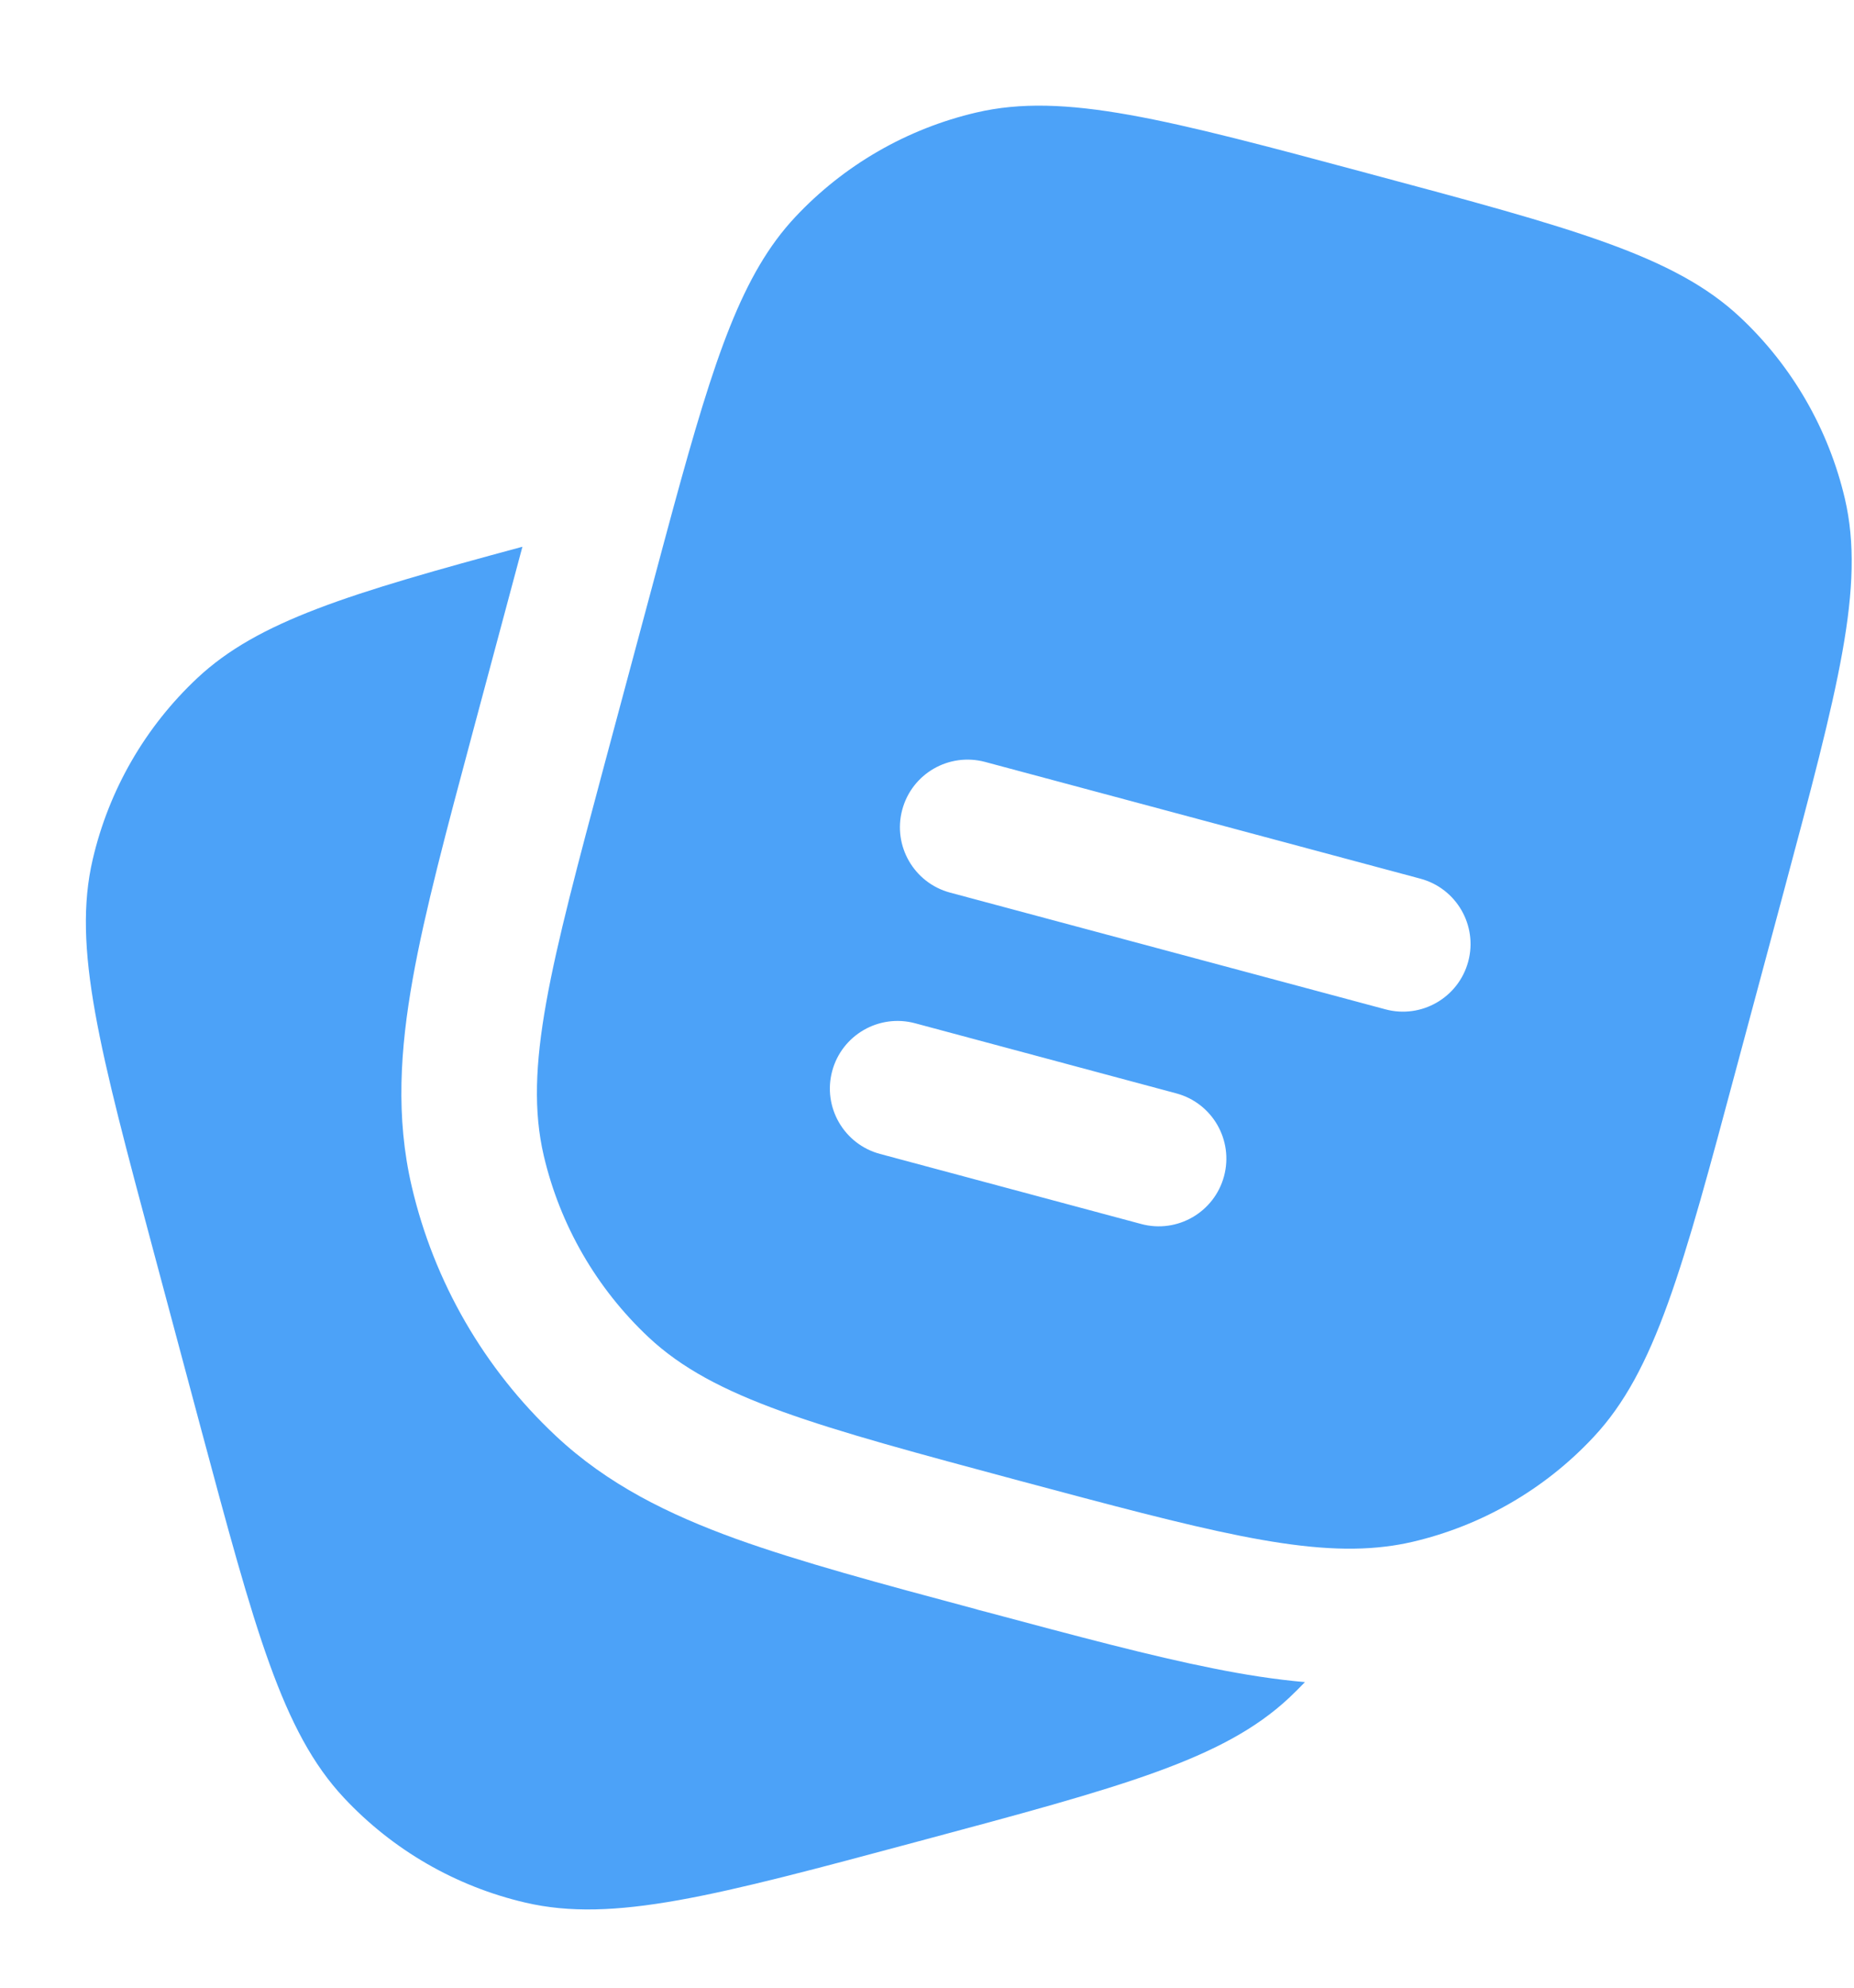
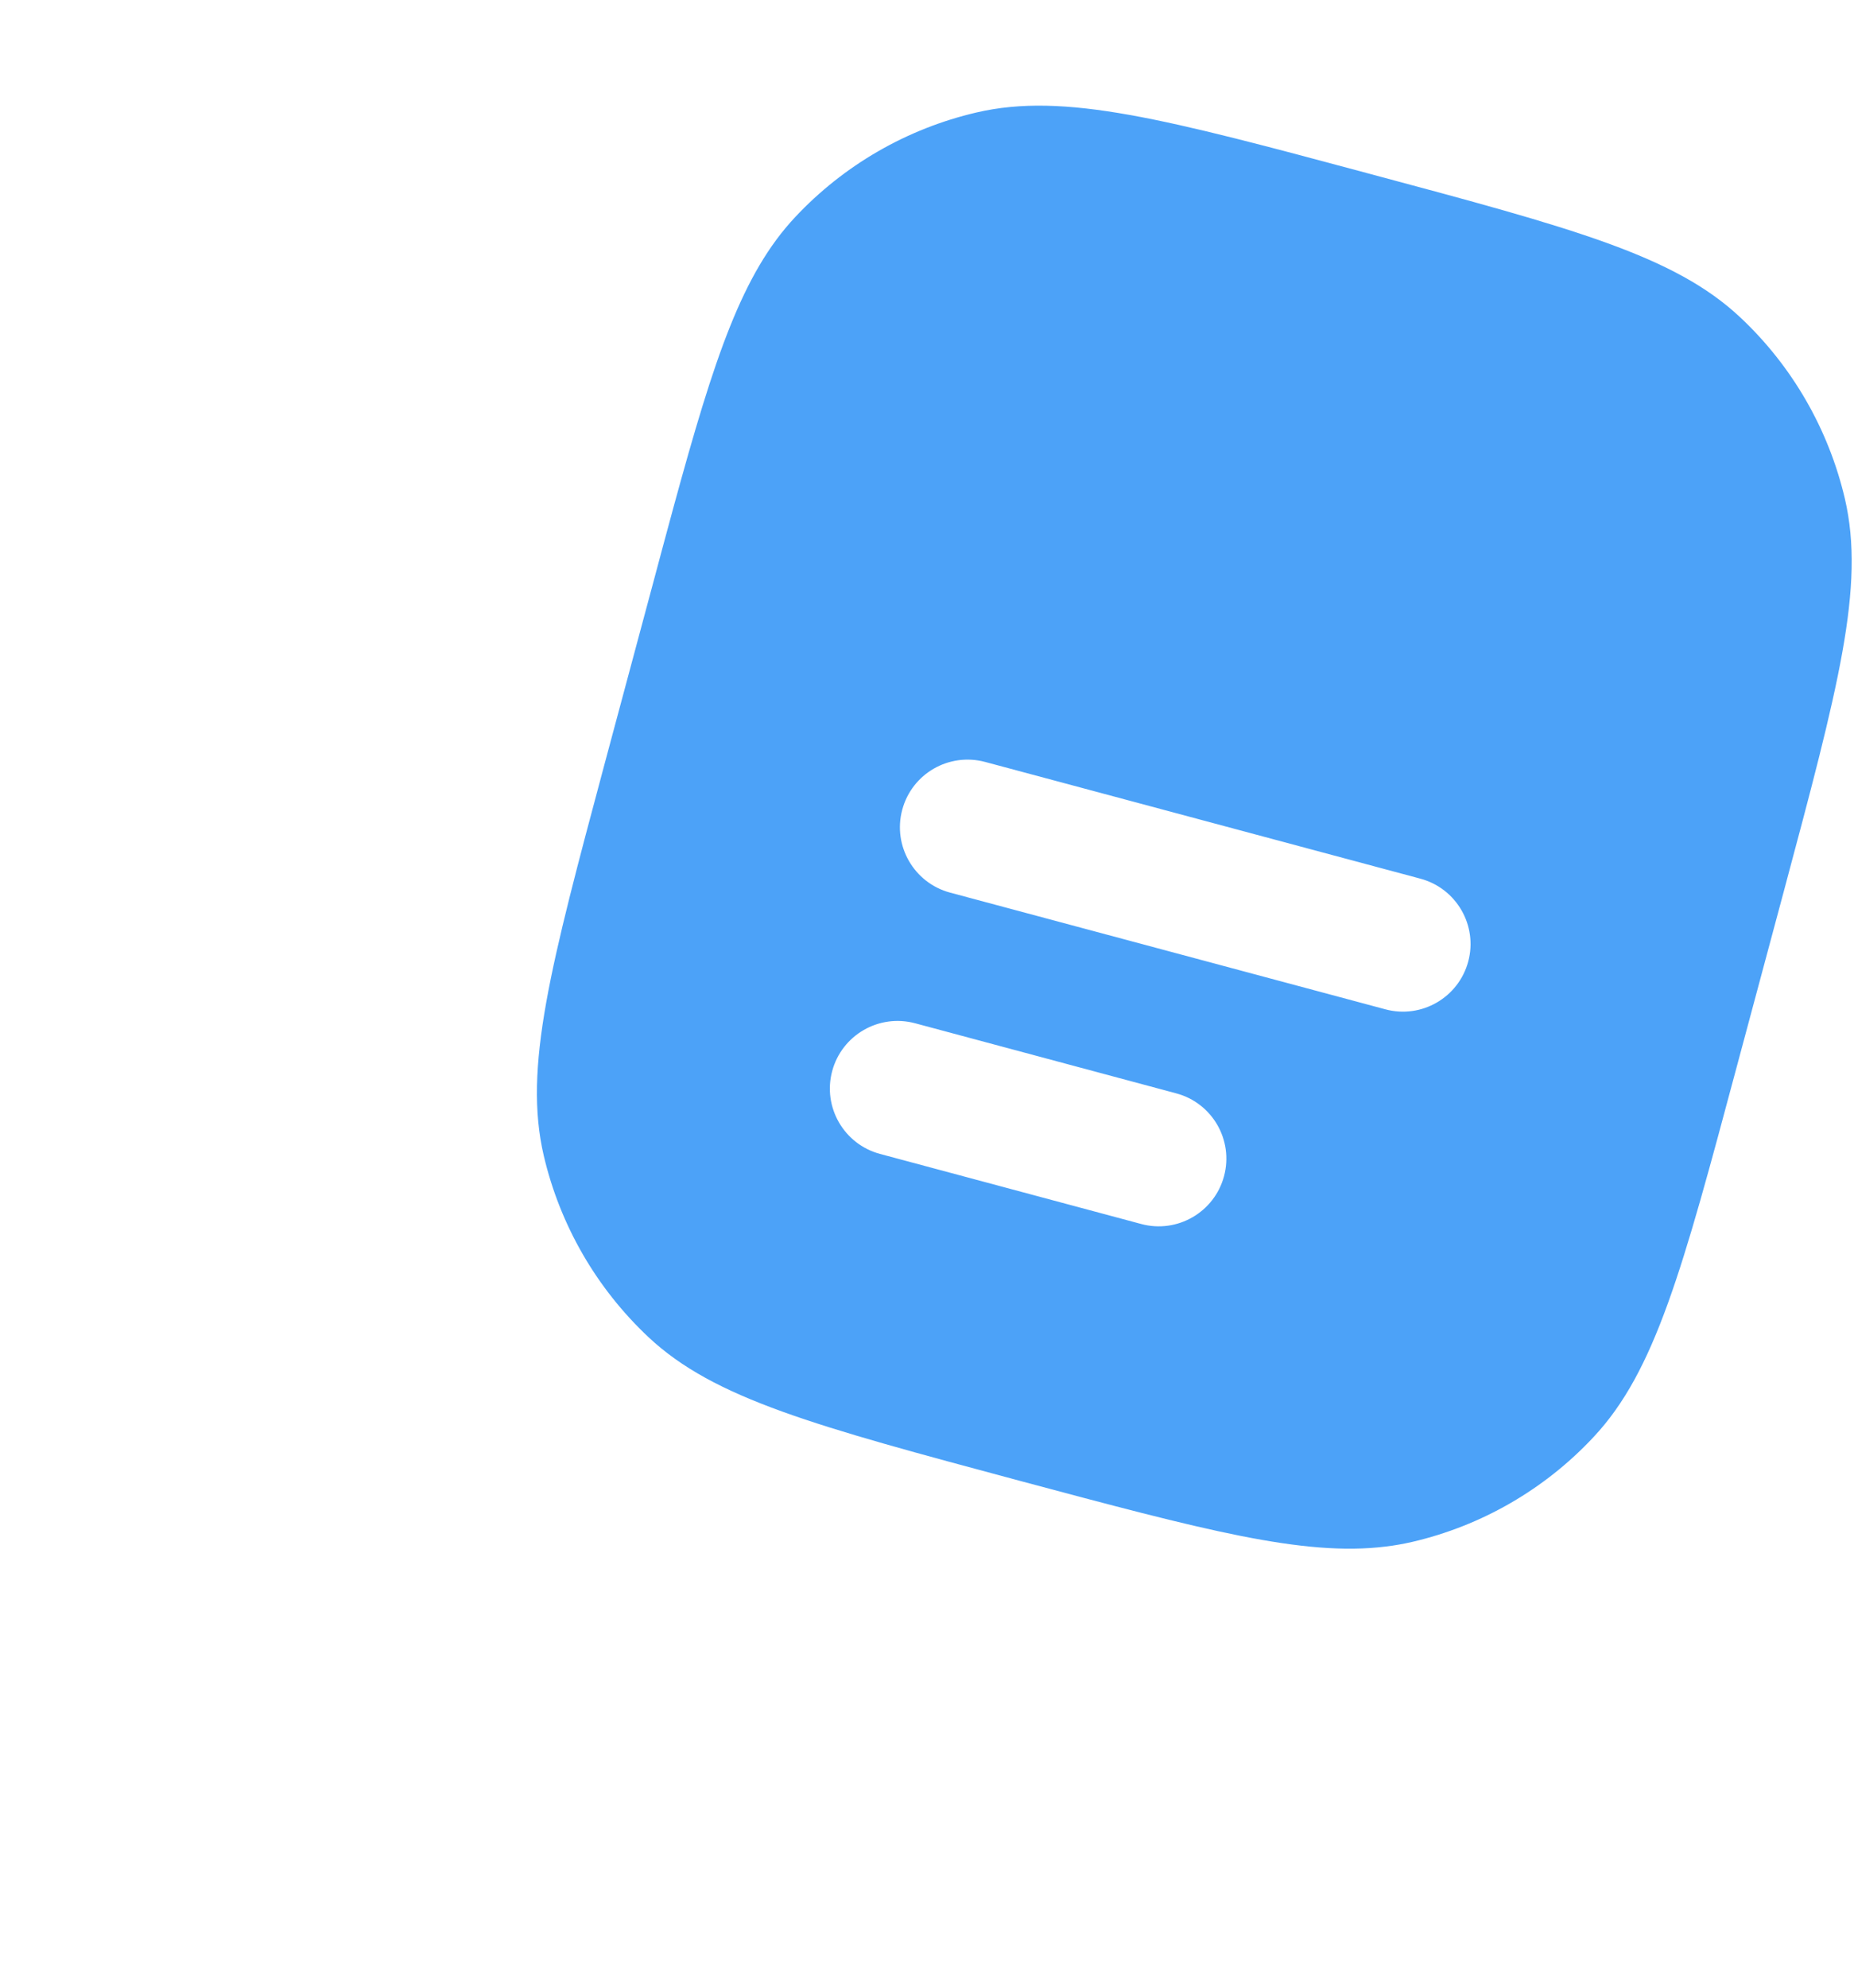
<svg xmlns="http://www.w3.org/2000/svg" width="14" height="15" viewBox="0 0 14 15" fill="none">
-   <path d="M1.162 9.453L1.514 10.768C1.926 12.303 2.131 13.07 2.598 13.568C2.966 13.961 3.442 14.236 3.967 14.358C4.631 14.513 5.399 14.308 6.934 13.896L6.934 13.896C8.469 13.485 9.236 13.279 9.734 12.813C9.775 12.774 9.815 12.735 9.854 12.694C9.627 12.674 9.397 12.638 9.164 12.591C8.69 12.497 8.127 12.346 7.461 12.168L7.388 12.149L7.372 12.144C6.647 11.95 6.042 11.787 5.558 11.613C5.05 11.429 4.588 11.203 4.196 10.835C3.656 10.329 3.277 9.674 3.109 8.953C2.987 8.43 3.022 7.917 3.117 7.385C3.208 6.875 3.372 6.264 3.568 5.532L3.568 5.532L3.932 4.174L3.945 4.126C2.637 4.479 1.949 4.687 1.49 5.117C1.097 5.485 0.822 5.961 0.7 6.486C0.545 7.15 0.751 7.918 1.162 9.453Z" fill="#4CA2F8" />
  <path fill-rule="evenodd" clip-rule="evenodd" d="M13.469 6.73L13.116 8.045C12.705 9.58 12.499 10.348 12.033 10.845C11.665 11.239 11.188 11.514 10.664 11.636C10.598 11.651 10.532 11.663 10.464 11.671C9.841 11.748 9.081 11.544 7.697 11.174C6.162 10.762 5.394 10.557 4.897 10.091C4.504 9.722 4.229 9.246 4.106 8.721C3.951 8.057 4.157 7.29 4.568 5.755L4.921 4.44C4.98 4.219 5.035 4.014 5.087 3.823C5.397 2.689 5.605 2.065 6.004 1.639C6.372 1.246 6.849 0.971 7.373 0.849C8.037 0.694 8.805 0.899 10.34 1.311C11.875 1.722 12.643 1.928 13.14 2.394C13.533 2.762 13.808 3.239 13.931 3.763C14.086 4.427 13.88 5.195 13.469 6.73ZM6.813 6.111C6.886 5.838 7.166 5.677 7.439 5.75L10.726 6.631C10.998 6.704 11.16 6.984 11.087 7.256C11.014 7.528 10.734 7.69 10.462 7.617L7.174 6.736C6.902 6.663 6.74 6.383 6.813 6.111ZM6.284 8.083C6.357 7.811 6.637 7.649 6.91 7.722L8.882 8.251C9.155 8.324 9.316 8.604 9.243 8.876C9.17 9.148 8.89 9.31 8.618 9.237L6.645 8.708C6.373 8.635 6.211 8.355 6.284 8.083Z" fill="#4CA2F8" />
</svg>